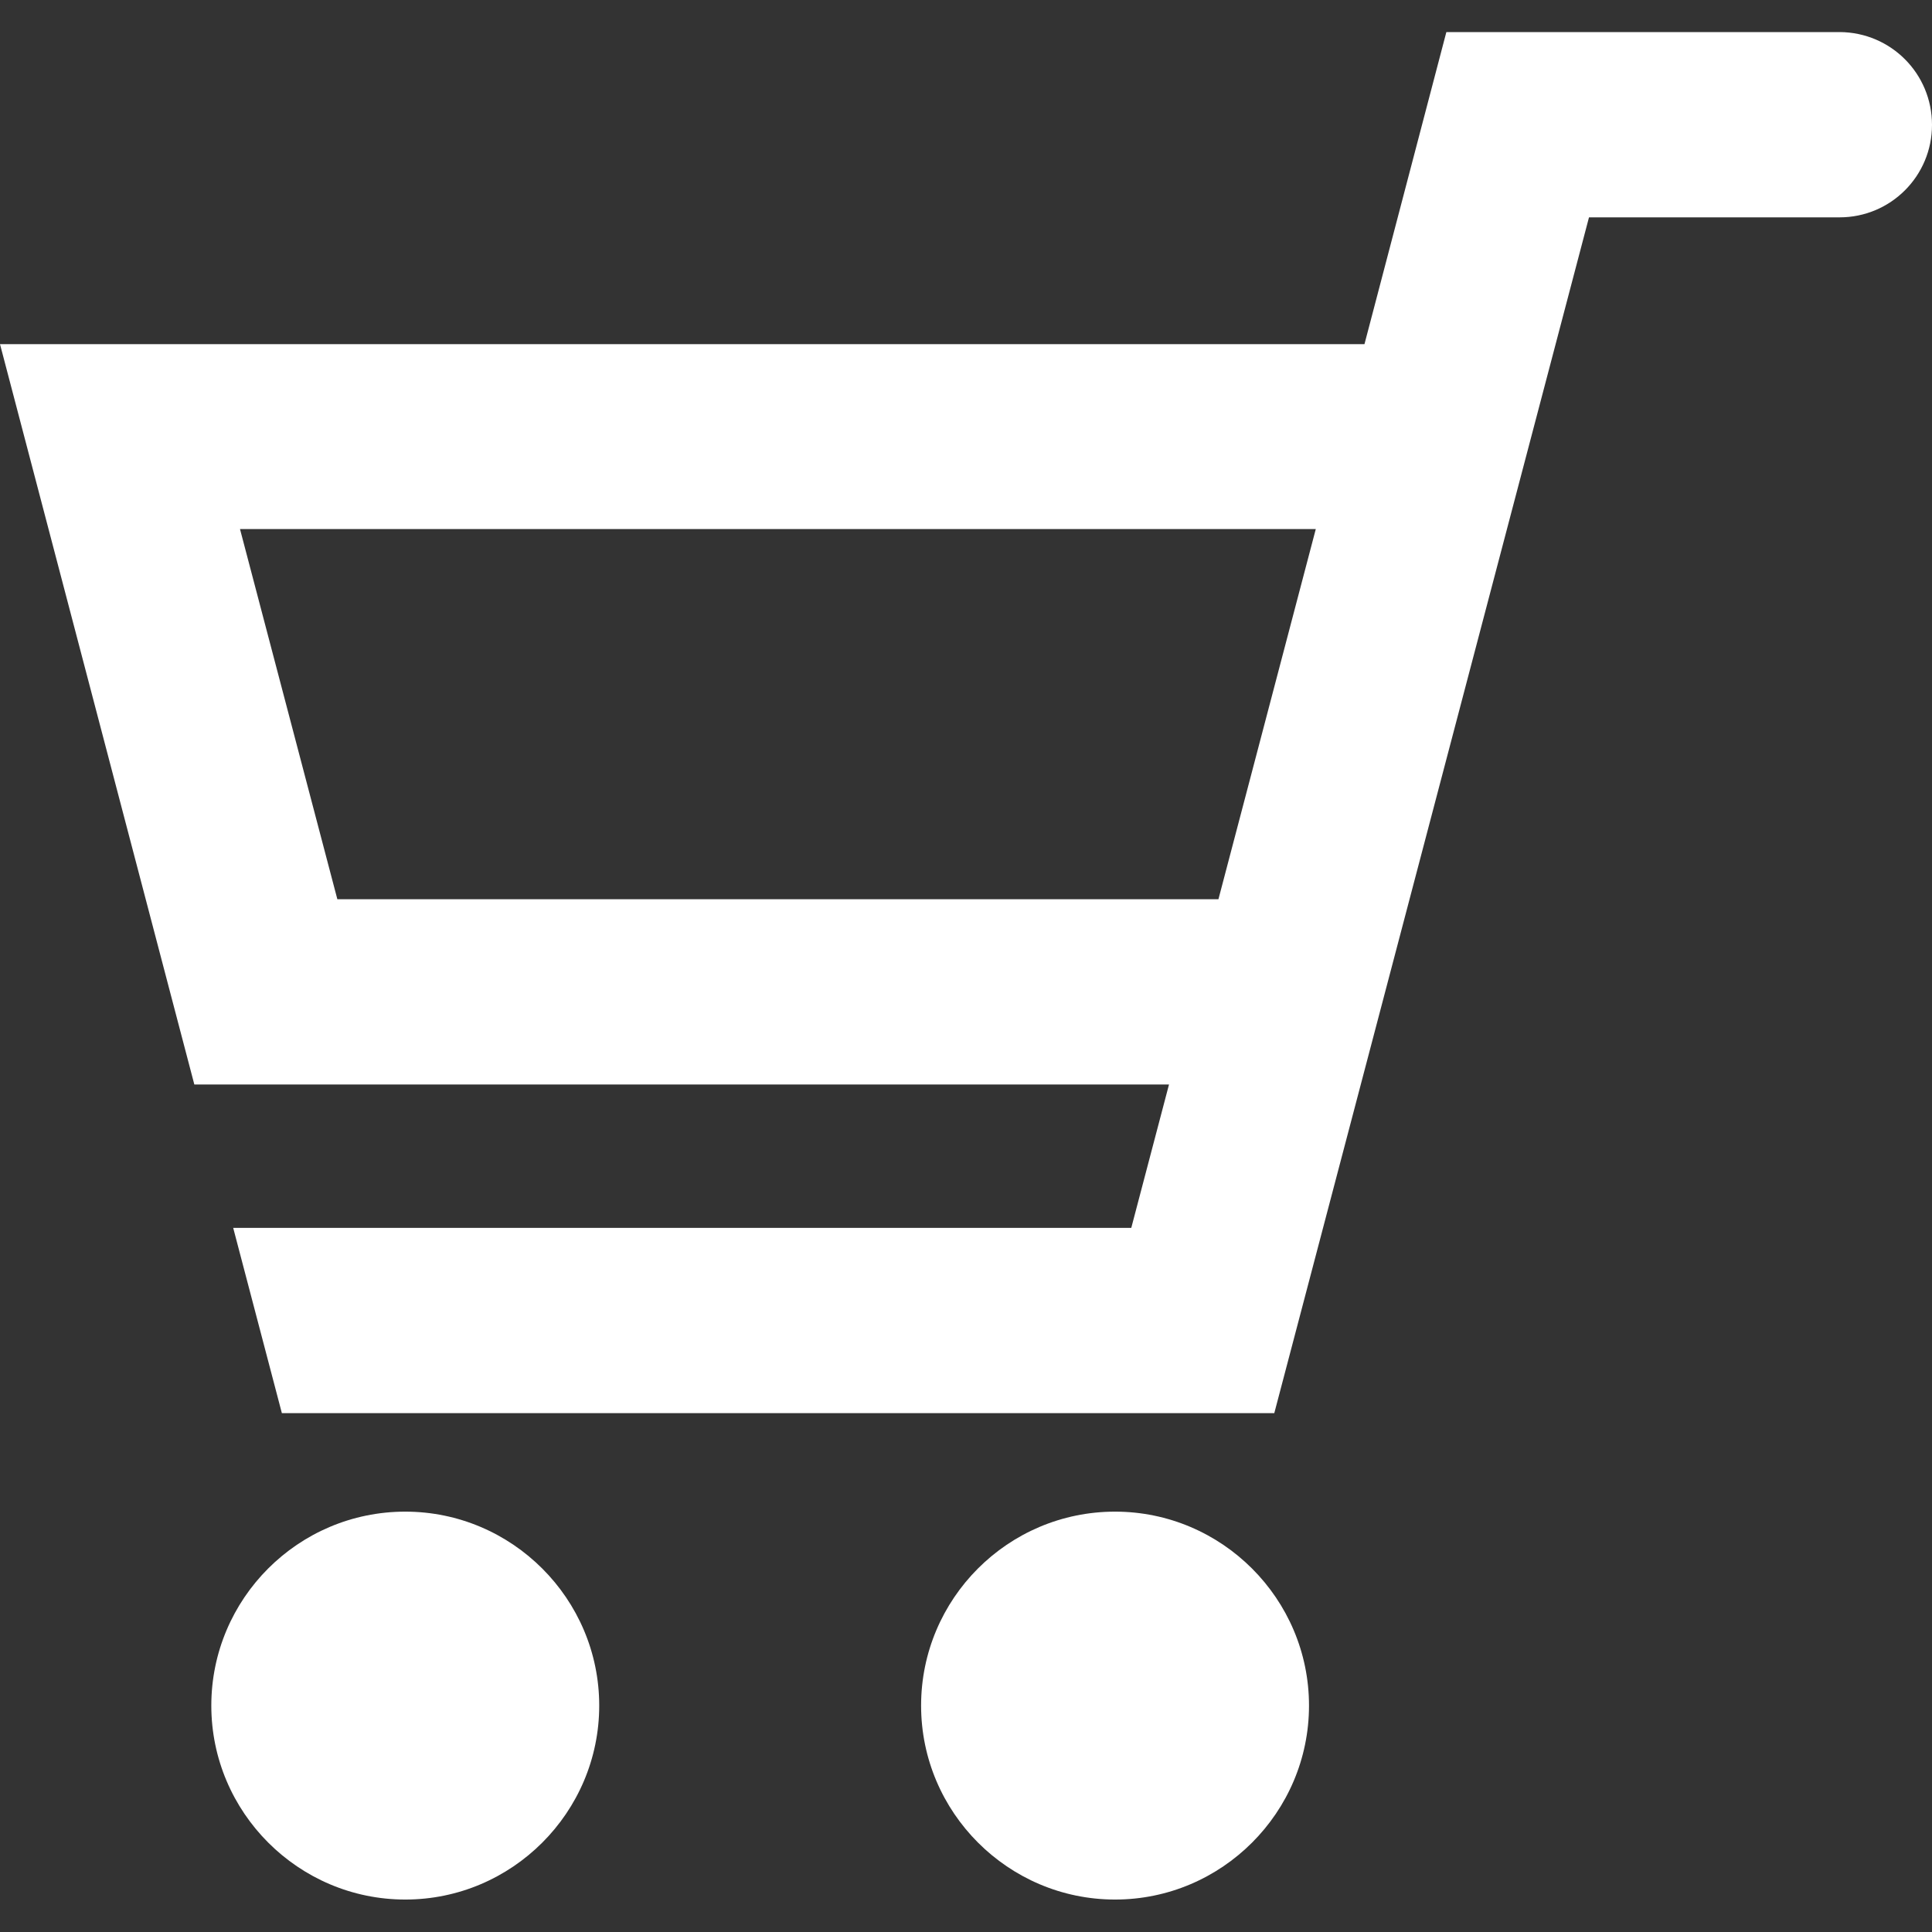
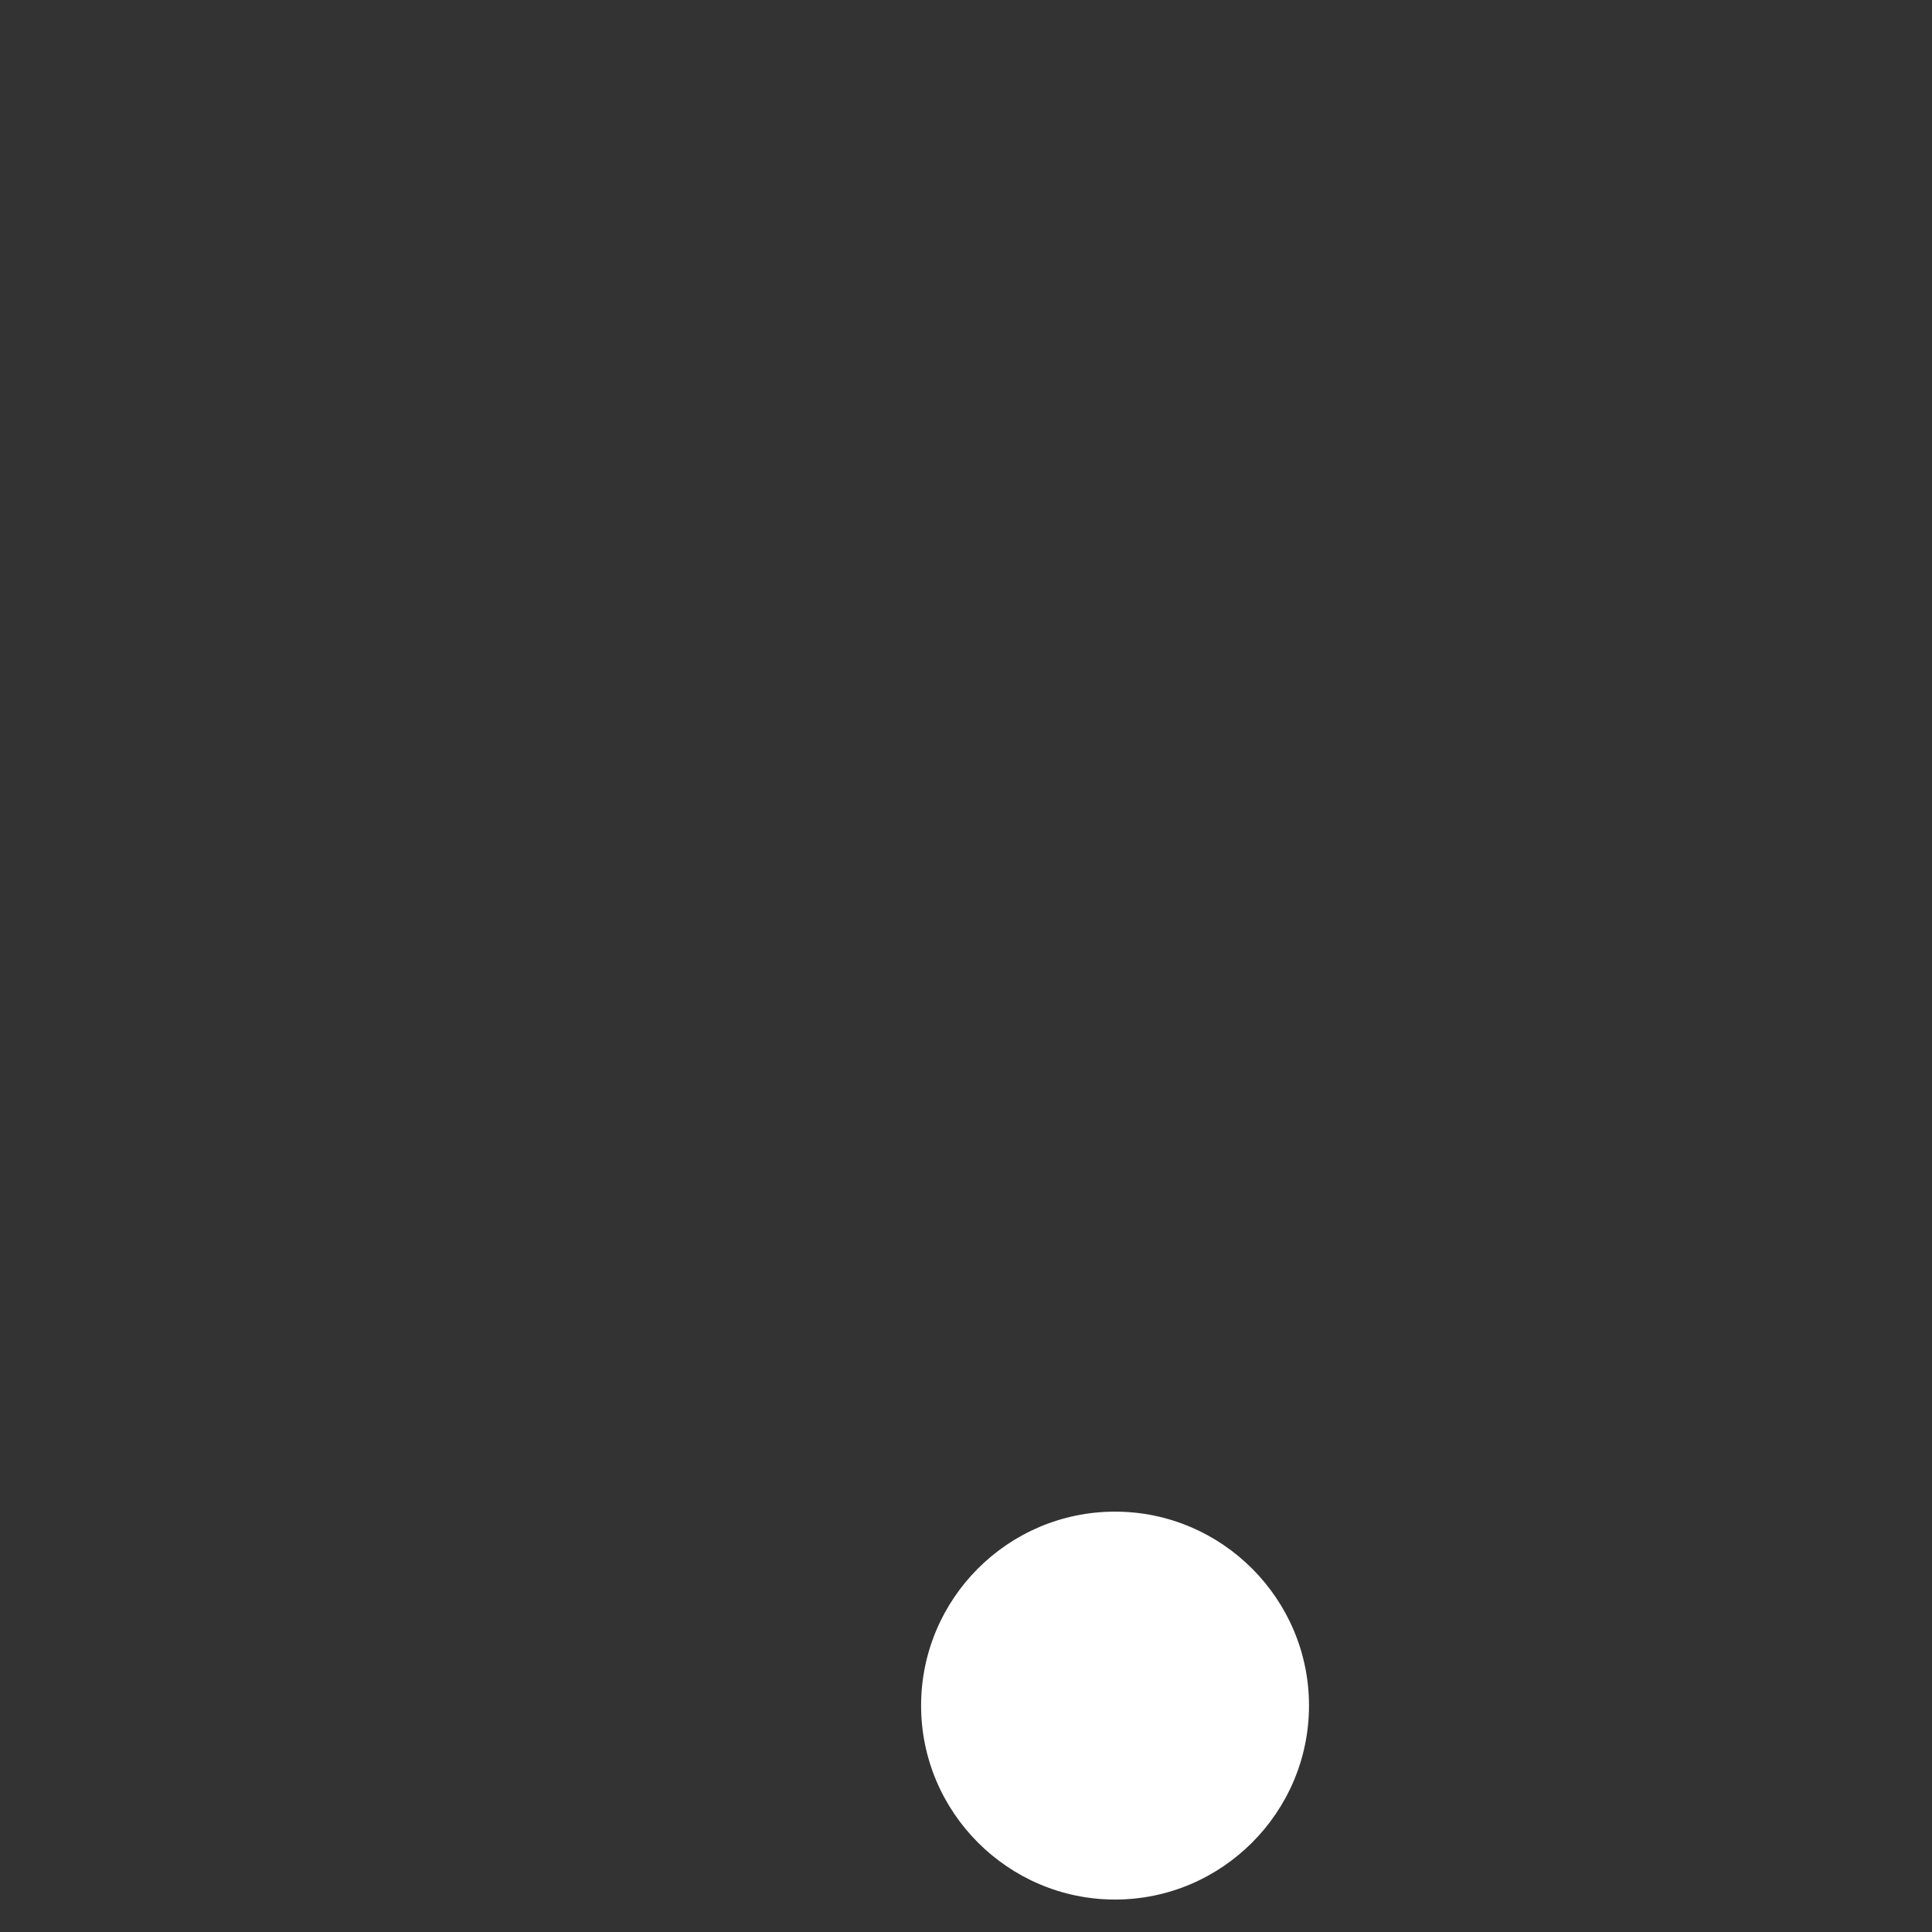
<svg xmlns="http://www.w3.org/2000/svg" version="1.1" id="_x32_" x="0px" y="0px" viewBox="0 0 512 512" style="enable-background:new 0 0 512 512;" xml:space="preserve">
  <rect x="0" y="0" width="512" height="512" fill="#333333" stroke="none" />
  <style type="text/css">
	.st0{fill:#FFFFFF;}
</style>
  <g>
-     <path class="st0" d="M487.6,8.5L487.6,8.5l-104.3,0l-21.7,82.7H0l51.5,196.2h0.3h258l-10,38h-238l12.9,49.1h263l83.4-316.9h66   c0.1,0,0.2,0,0.4,0c13.6,0,24.5-11,24.5-24.5C512,19.5,501.1,8.6,487.6,8.5z M89.4,238.3l-25.8-98.1h285.1l-25.8,98.1H89.4z" />
-     <path class="st0" d="M107.4,400.6c-28.4,0-51.4,23.1-51.4,51.4s23.1,51.4,51.4,51.4c28.3,0,51.4-23.1,51.4-51.4   S135.7,400.6,107.4,400.6z" />
    <path class="st0" d="M295.5,400.6c-28.4,0-51.4,23.1-51.4,51.4s23.1,51.4,51.4,51.4c28.3,0,51.4-23.1,51.4-51.4   S323.8,400.6,295.5,400.6z" />
  </g>
</svg>